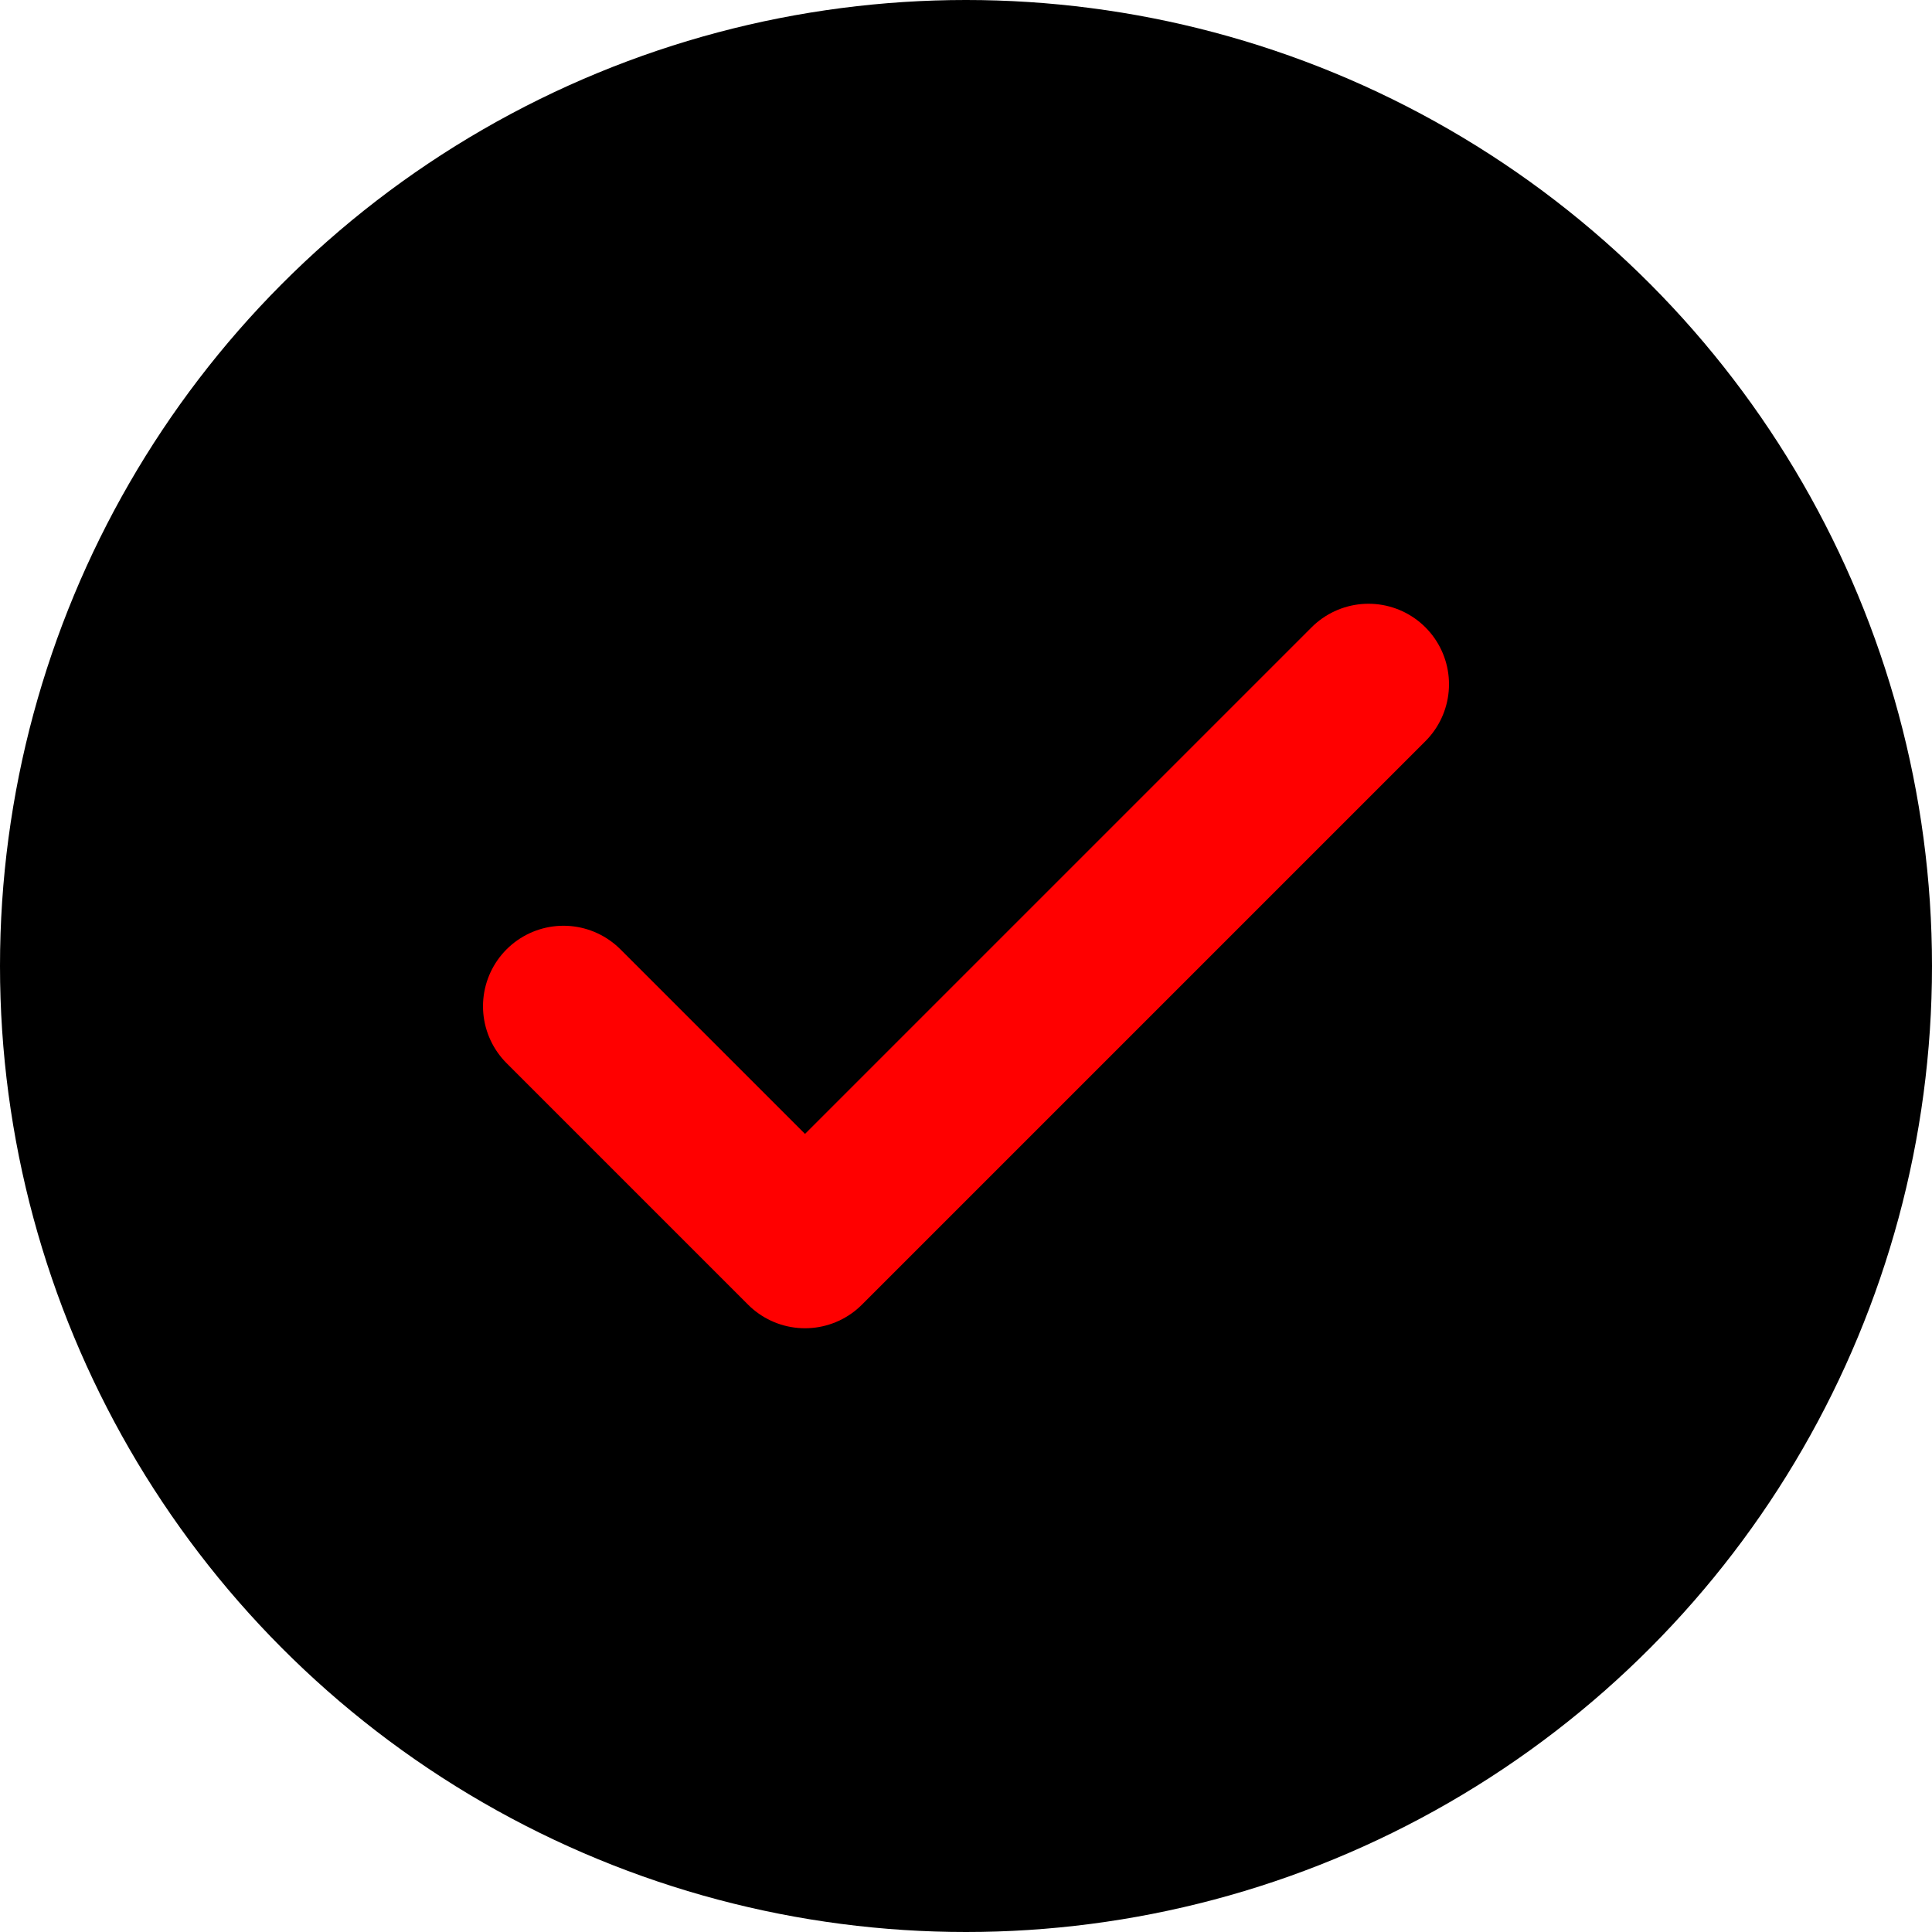
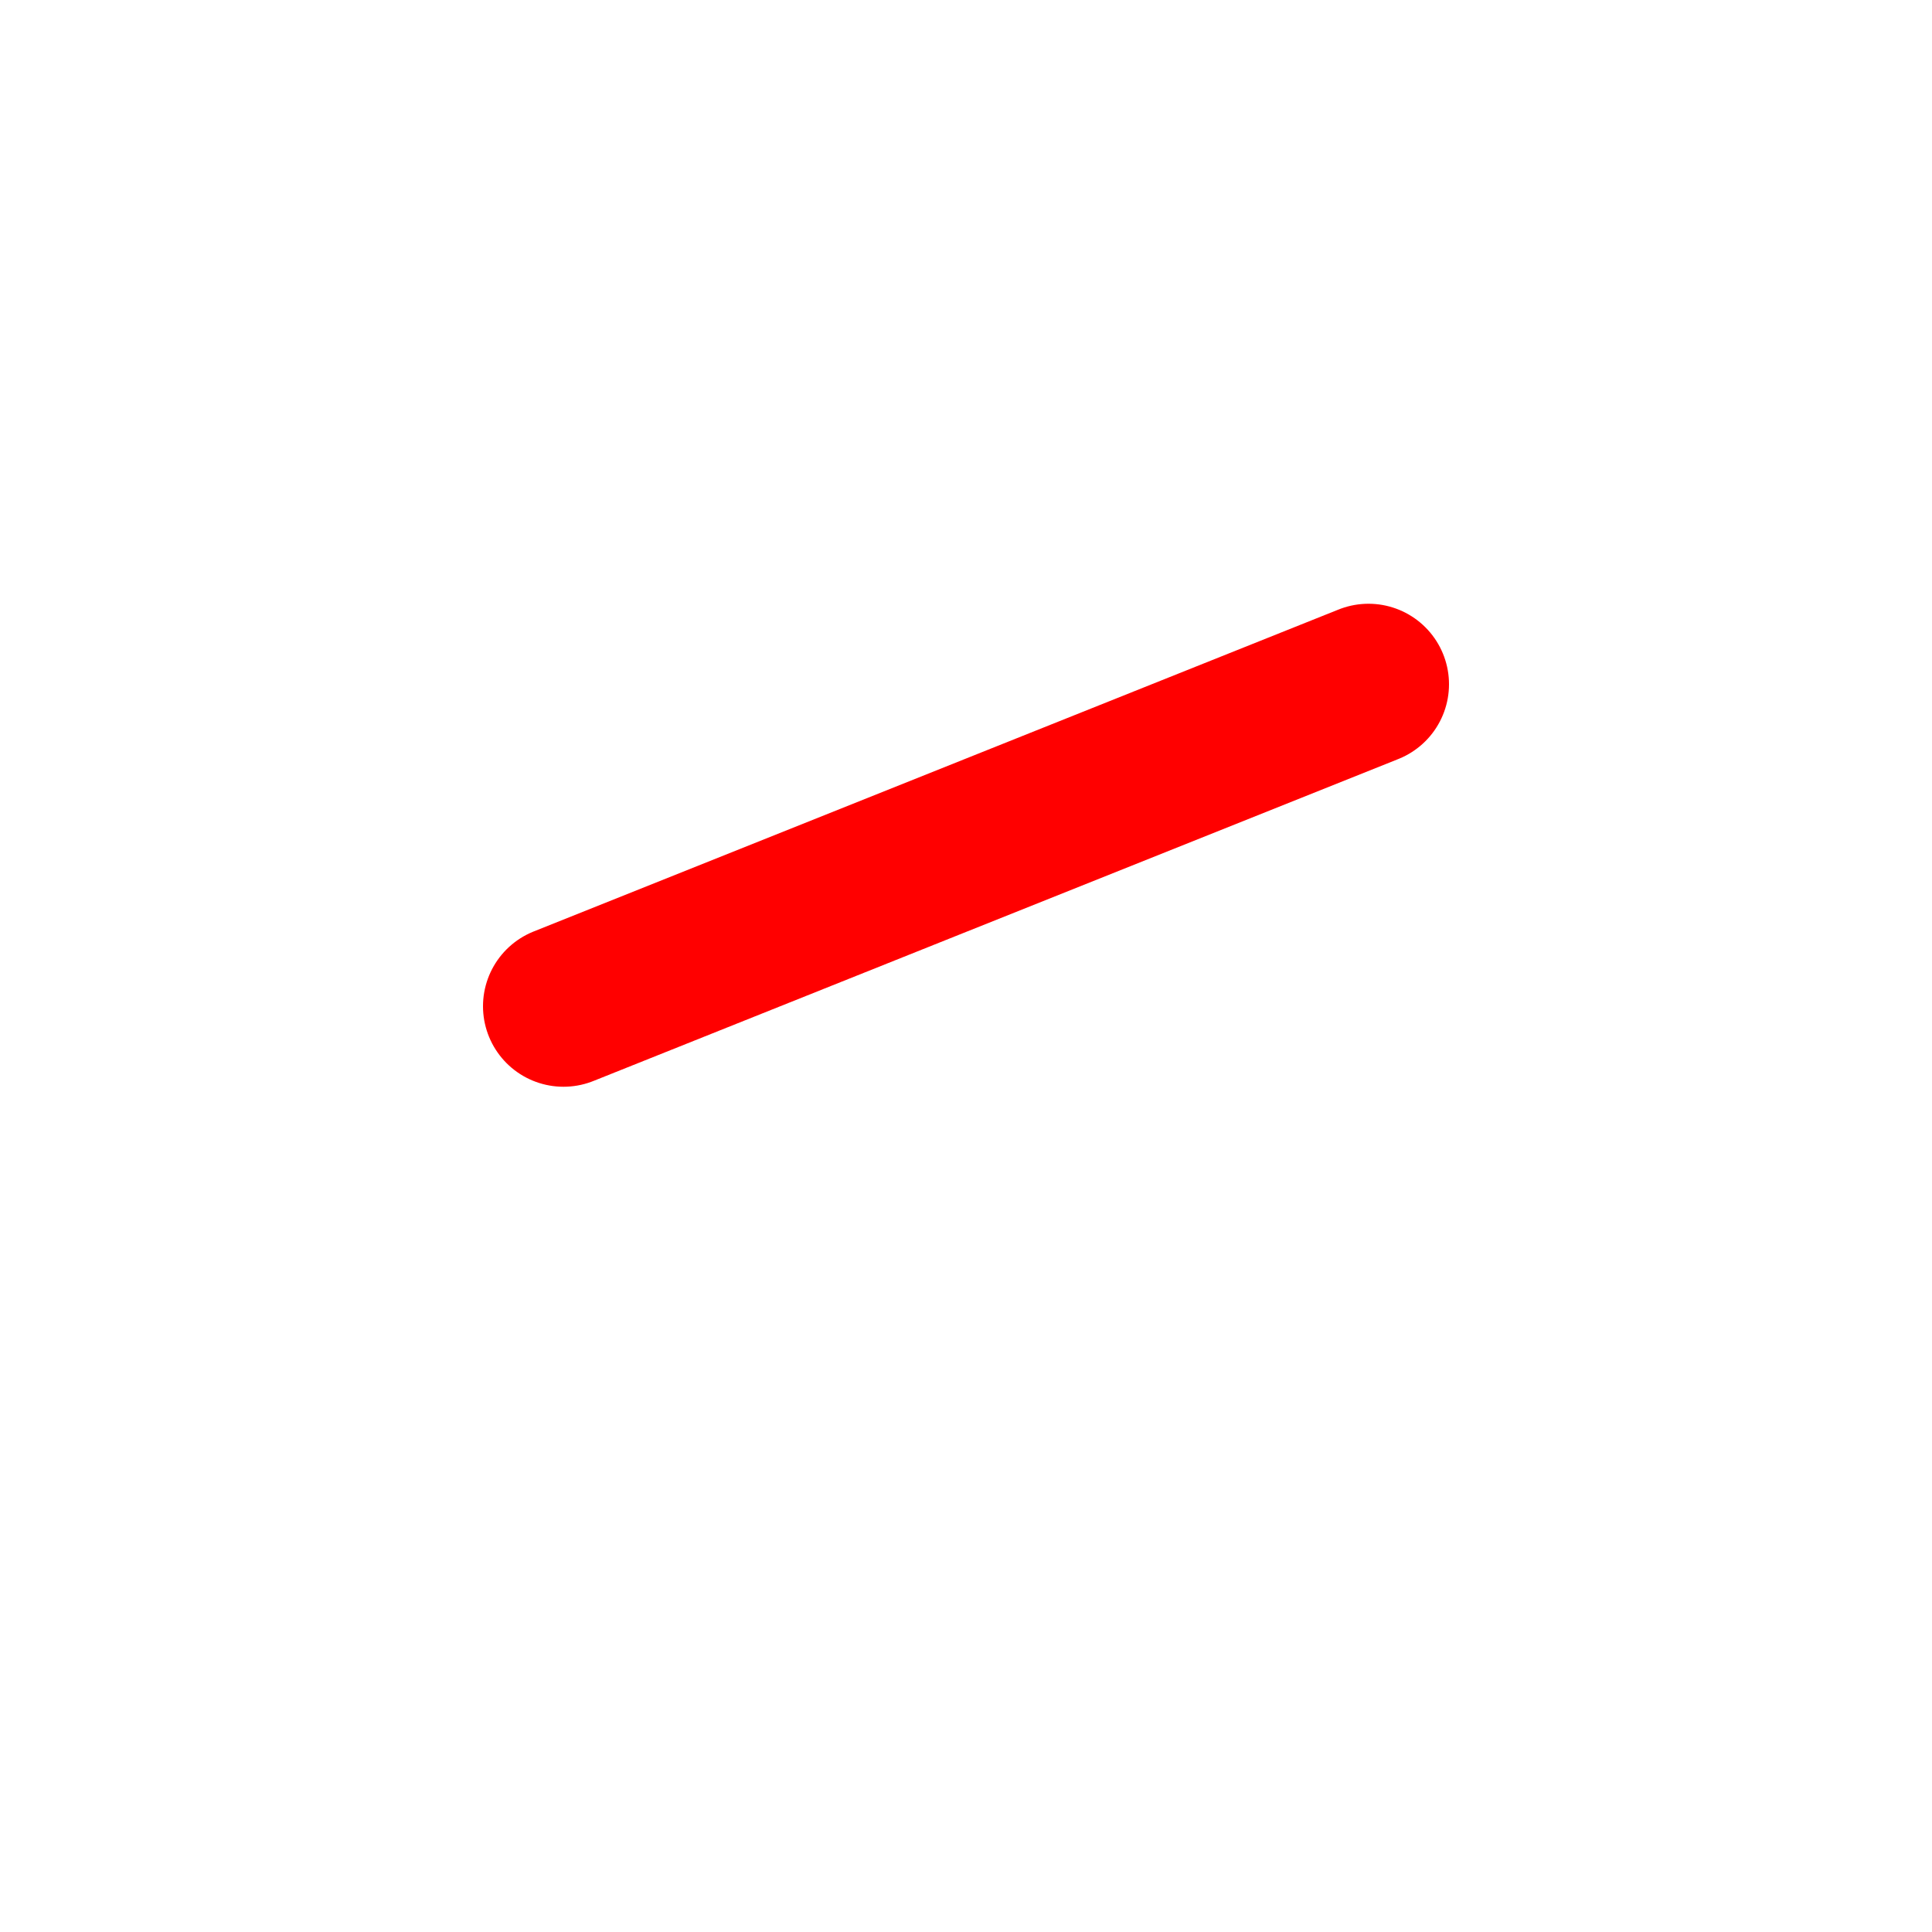
<svg xmlns="http://www.w3.org/2000/svg" fill="none" viewBox="0 0 24 24" height="24" width="24">
-   <circle fill="black" r="12" cy="12" cx="12" />
-   <path stroke-linejoin="round" stroke-linecap="round" stroke-width="2" stroke="red" d="M7 12.5L10 15.5L17 8.5" />
+   <path stroke-linejoin="round" stroke-linecap="round" stroke-width="2" stroke="red" d="M7 12.5L17 8.5" />
</svg>